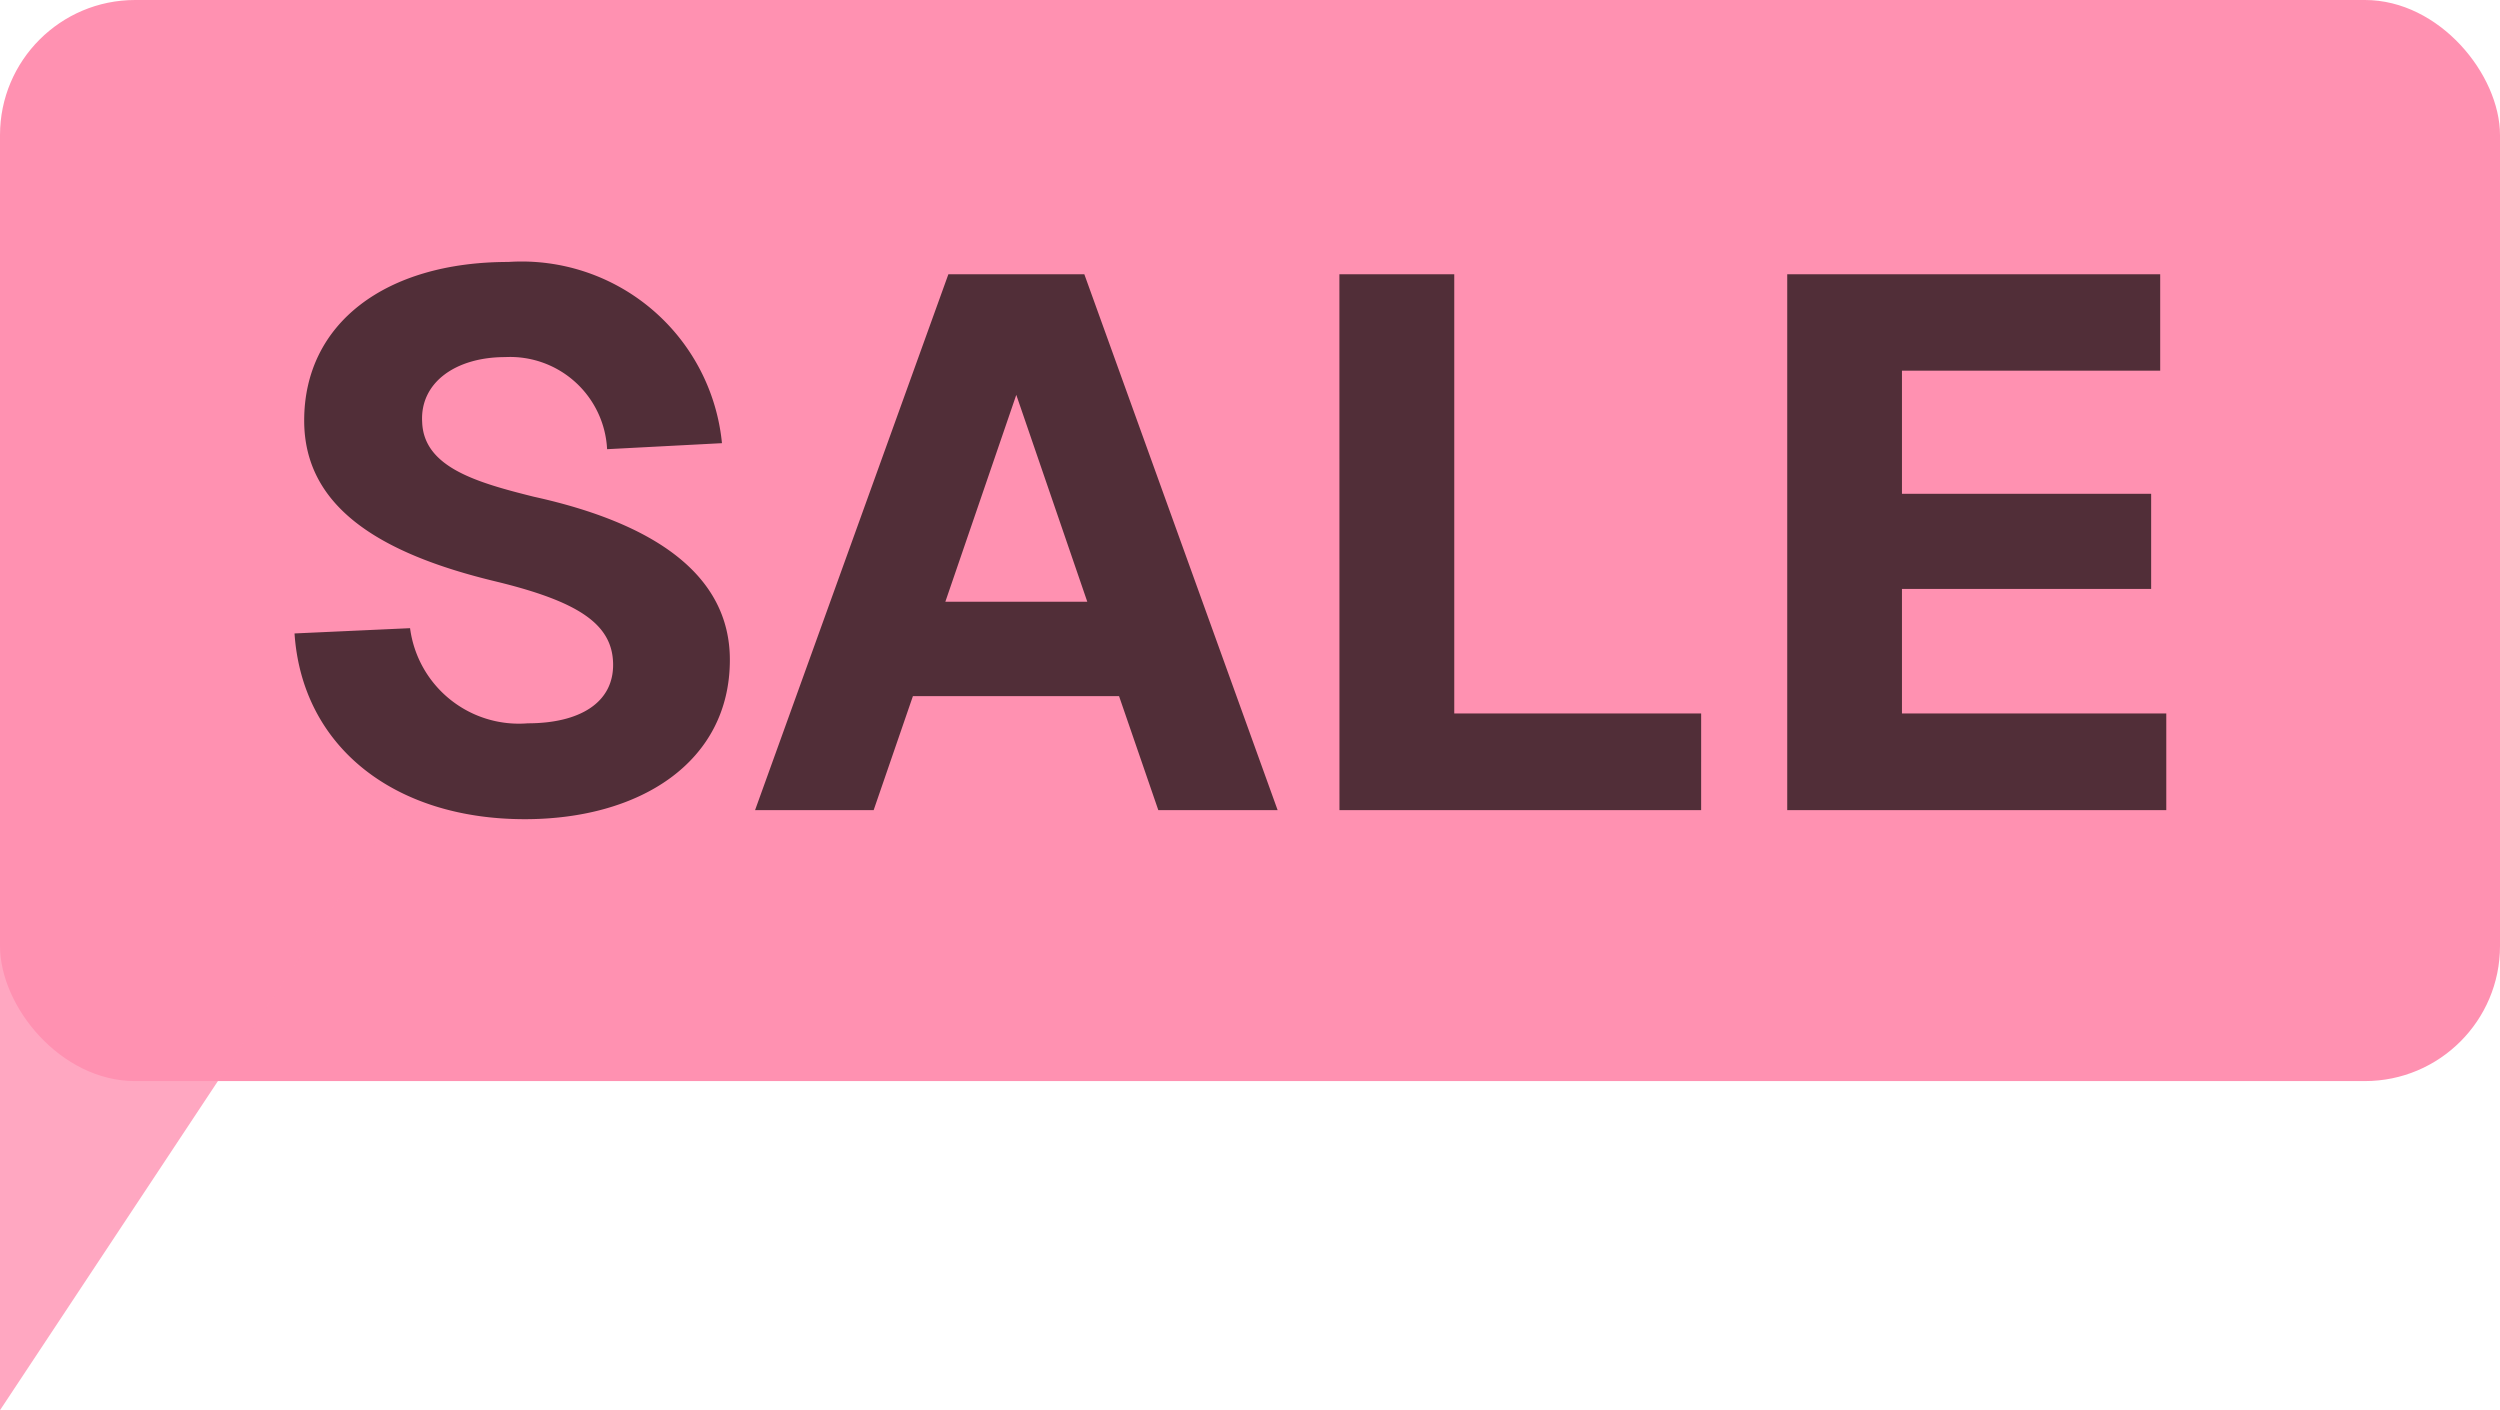
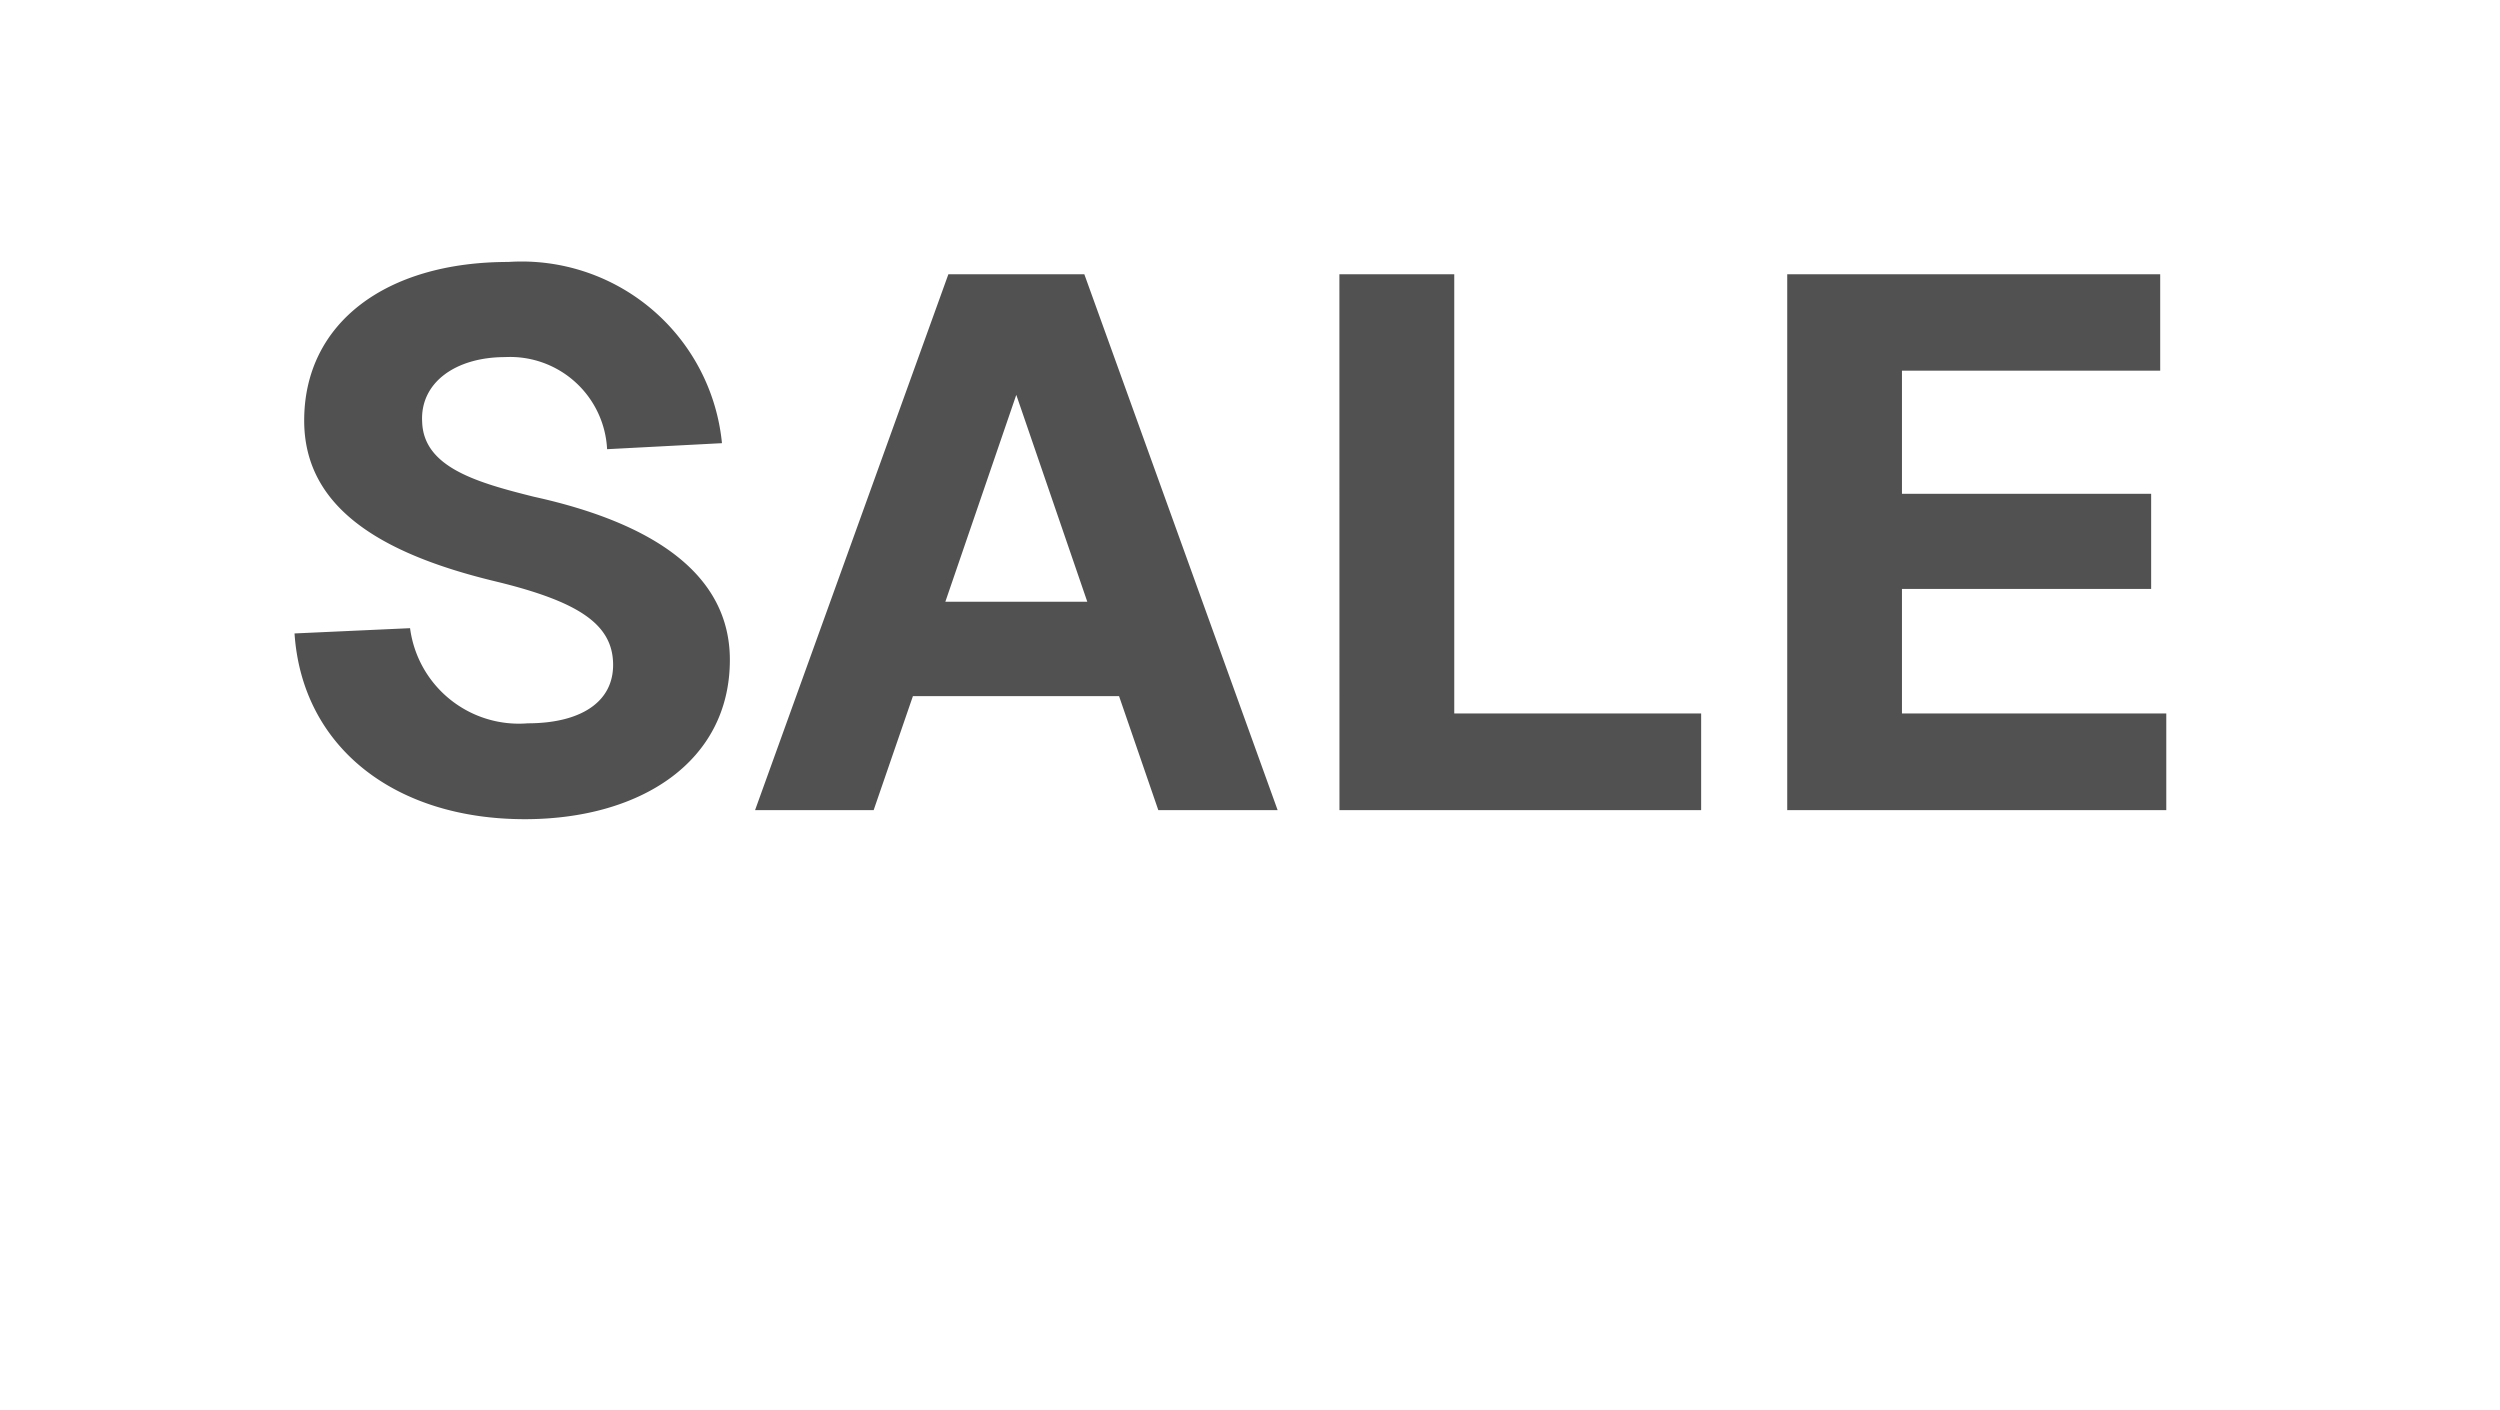
<svg xmlns="http://www.w3.org/2000/svg" width="37" height="20.871" viewBox="0 0 37 20.871">
  <g id="Group_2552" data-name="Group 2552" transform="translate(13070 23510)">
-     <rect id="Rectangle_6421" data-name="Rectangle 6421" width="37" height="16" rx="2" transform="translate(-13070 -23510)" fill="#ff91b1" />
-     <path id="Path_2136" data-name="Path 2136" d="M6.783,0V10.245H0Z" transform="translate(-13063.217 -23489.129) rotate(180)" fill="#ff91b1" opacity="0.8" />
    <path id="Path_2137" data-name="Path 2137" d="M2.067.338.357.416C.469,2.092,1.832,3.165,3.765,3.165,5.475,3.165,6.8,2.316,6.8.807,6.8-.456,5.676-1.216,3.9-1.607c-.849-.212-1.631-.436-1.654-1.106-.034-.581.492-.961,1.229-.961A1.437,1.437,0,0,1,4.983-2.311l1.7-.089A2.979,2.979,0,0,0,3.519-5.082C1.709-5.082.5-4.177.5-2.735.5-1.461,1.609-.769,3.329-.355c1.24.3,1.732.637,1.743,1.218s-.5.883-1.263.883A1.624,1.624,0,0,1,2.067.338ZM7.173,3.031H8.928l.581-1.687H12.56l.581,1.687h1.766L12.046-4.9H10.034ZM9.989-.053l1.05-3.062L12.09-.053Zm5.833,3.084h5.353V1.6H17.521V-4.9h-1.7ZM22.449-4.9V3.031h5.61V1.6H24.147V-.243h3.688V-1.651H24.147V-3.473h3.822V-4.9Z" transform="translate(-13065.998 -23501.041)" opacity="0.683" />
  </g>
</svg>